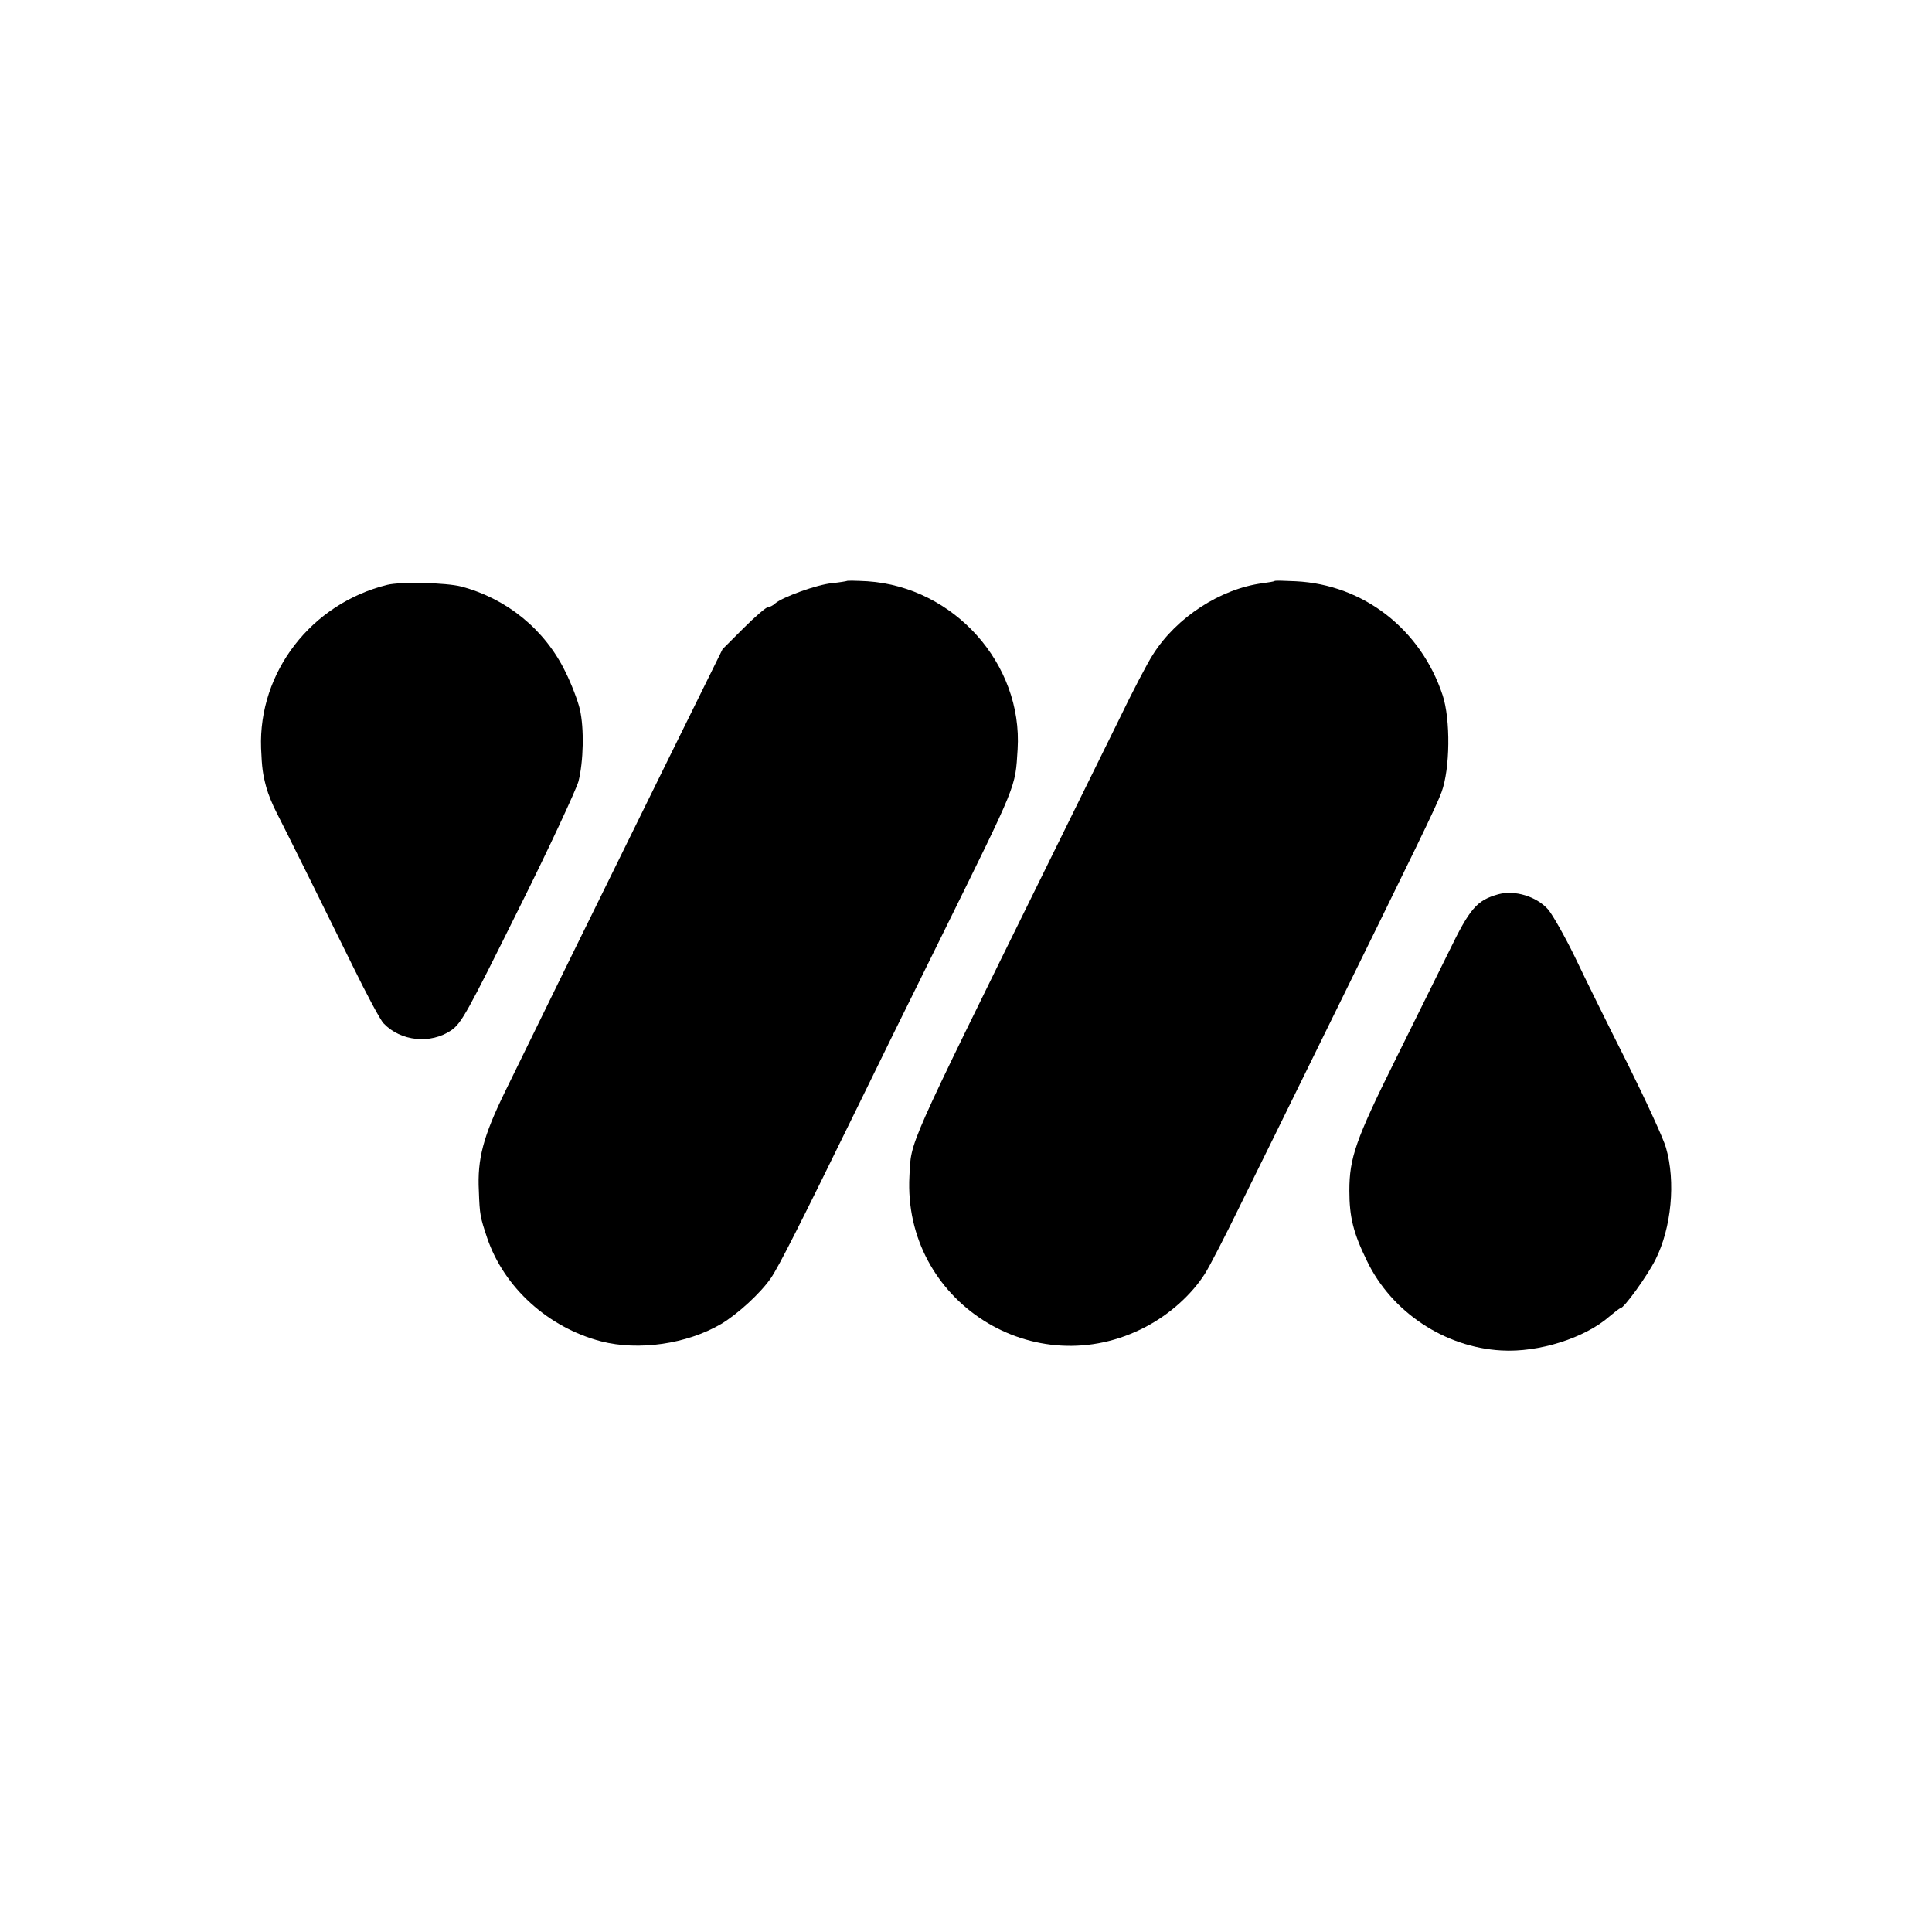
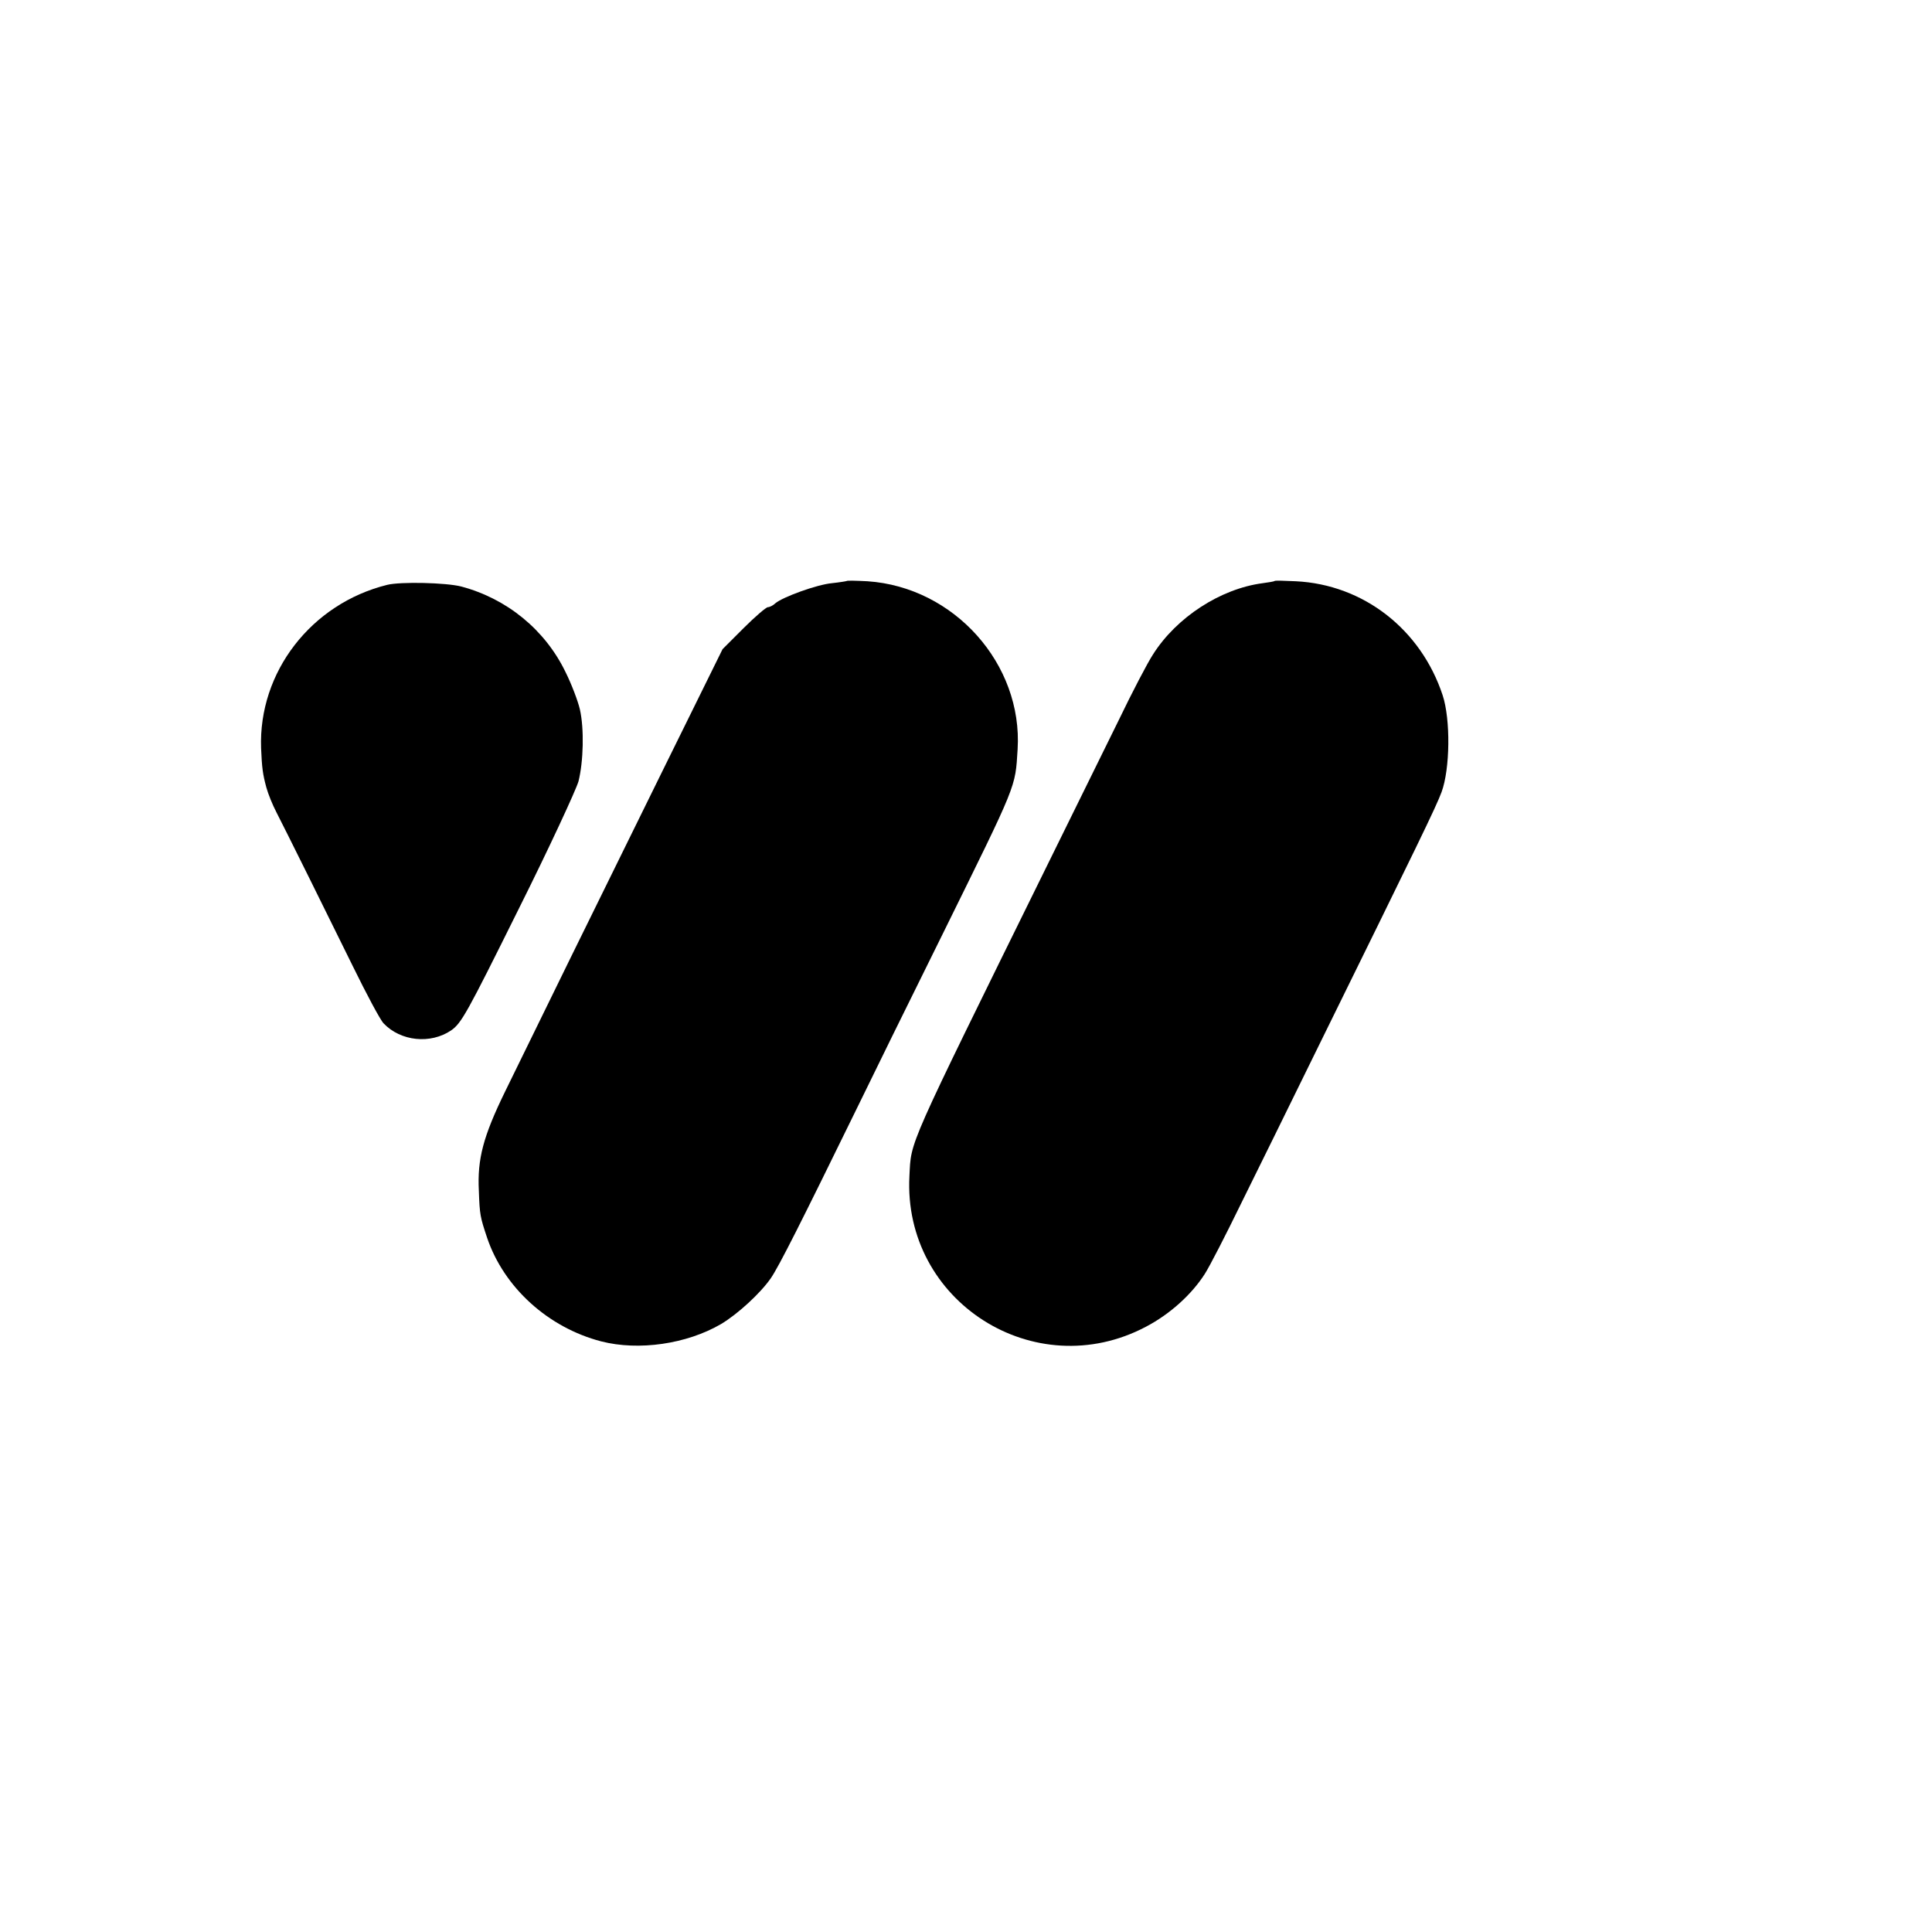
<svg xmlns="http://www.w3.org/2000/svg" version="1.0" width="700pt" height="700pt" viewBox="0 0 700 700" preserveAspectRatio="xMidYMid meet">
  <g transform="translate(0,700) scale(0.1,-0.1)" fill="#000000" stroke="none">
    <path d="M3068 4895 c-2 -1 -26 -5 -54 -8 -54 -5 -178 -50 -205 -73 -8 -8 -21 -14 -27 -14 -6 0 -46 -34 -88 -76 l-76 -76 -220 -446 c-235 -477 -457 -929 -568 -1157 -79 -162 -101 -244 -95 -360 3 -87 5 -95 30 -170 61 -180 221 -325 413 -375 136 -35 310 -10 435 63 60 36 142 111 180 166 30 44 109 201 312 616 51 105 190 388 310 630 273 554 263 529 272 670 19 309 -230 588 -544 609 -39 2 -73 3 -75 1z" />
    <path d="M4618 4895 c-2 -2 -21 -5 -43 -8 -153 -20 -313 -124 -398 -259 -19 -29 -75 -136 -124 -238 -50 -102 -170 -345 -266 -540 -507 -1030 -485 -980 -492 -1111 -24 -454 454 -759 857 -546 86 45 165 116 213 191 18 28 77 143 132 256 56 113 181 367 278 565 367 746 428 871 448 925 31 84 33 263 4 351 -79 239 -287 401 -532 413 -41 2 -75 3 -77 1z" />
    <path d="M1403 4881 c-275 -68 -467 -316 -457 -592 3 -71 6 -94 19 -142 7 -25 22 -62 37 -91 27 -52 196 -393 276 -556 50 -102 100 -196 112 -208 62 -65 170 -76 245 -25 37 26 57 62 243 437 112 224 209 434 218 465 18 72 21 191 5 261 -7 30 -30 91 -52 135 -74 153 -212 266 -378 310 -54 14 -219 18 -268 6z" />
-     <path d="M5429 3760 c-78 -22 -103 -50 -180 -209 -34 -69 -122 -246 -195 -394 -142 -286 -165 -353 -165 -471 0 -95 14 -153 64 -255 89 -185 282 -313 487 -324 135 -8 302 45 391 123 19 16 37 30 40 30 13 0 98 118 127 176 58 115 74 283 38 406 -8 30 -71 167 -139 304 -69 137 -155 311 -191 387 -37 76 -81 153 -97 172 -42 47 -120 71 -180 55z" />
  </g>
</svg>